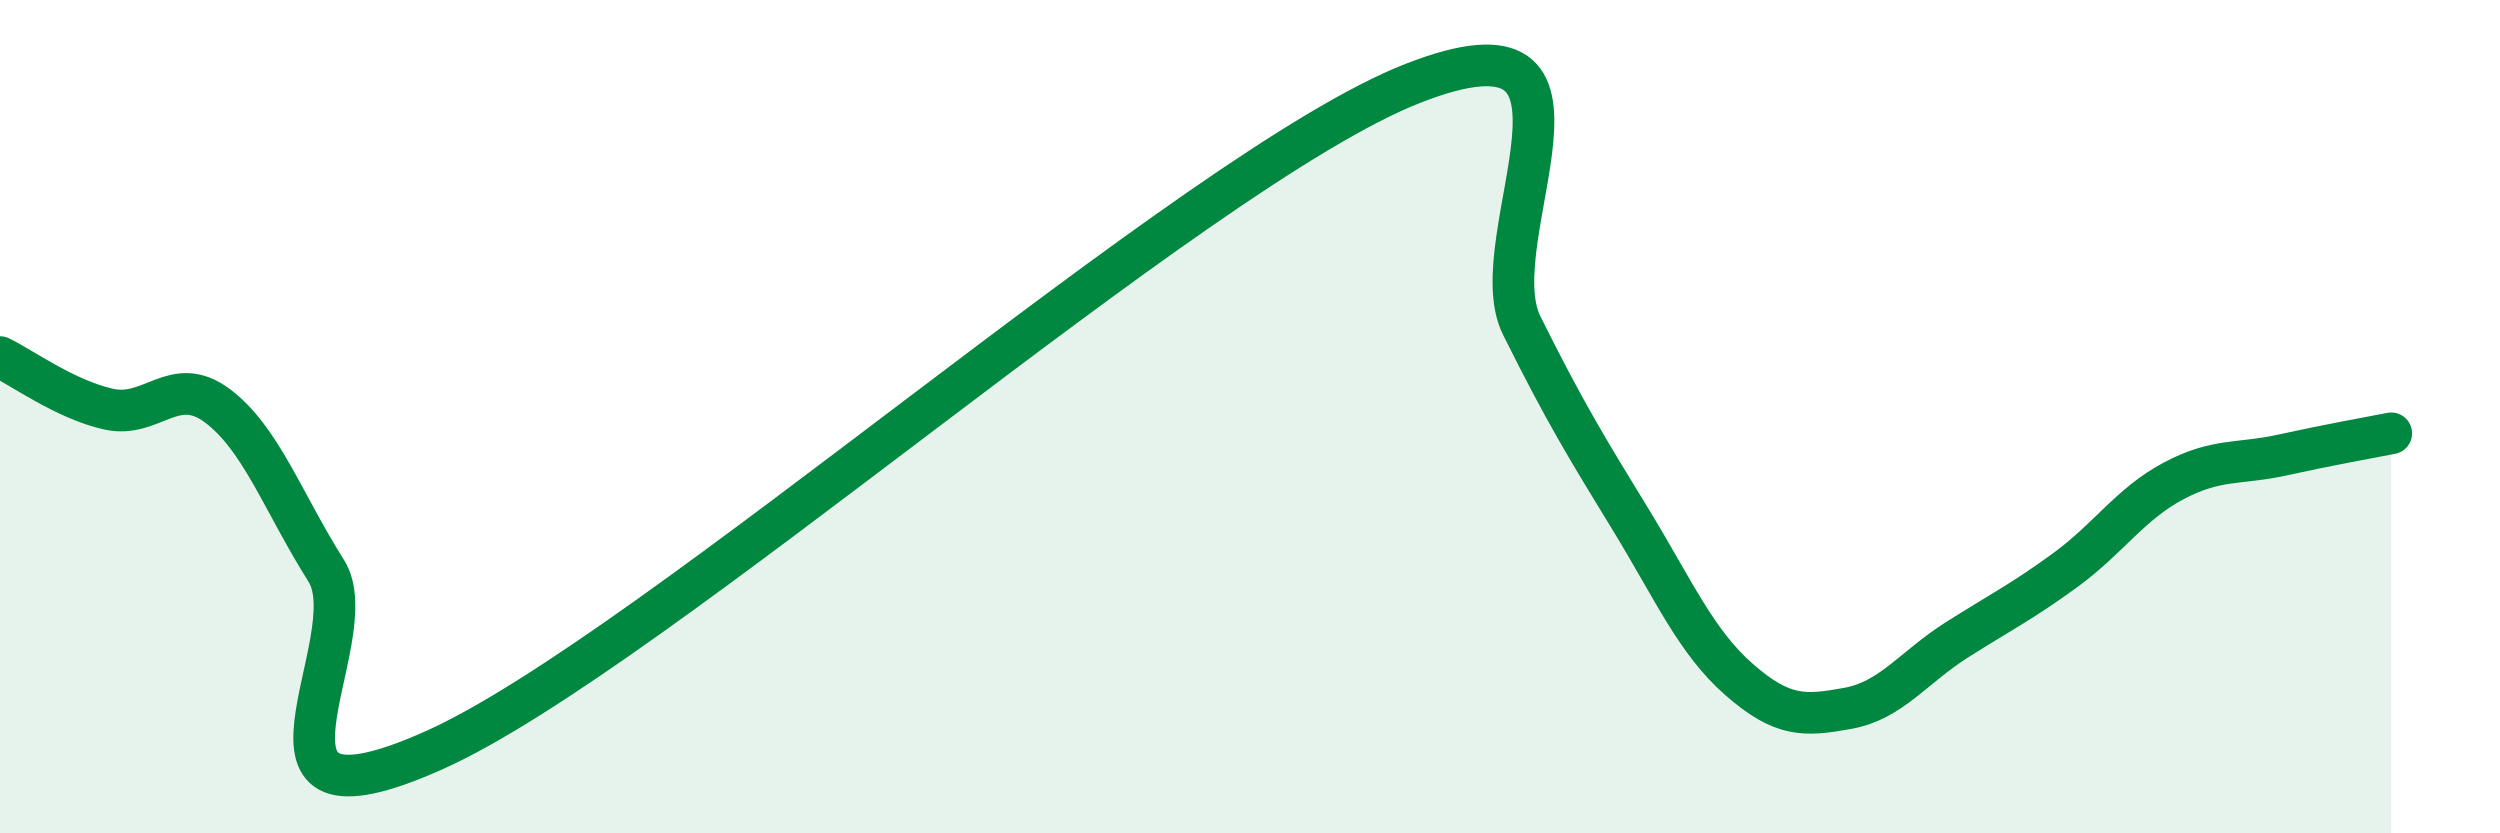
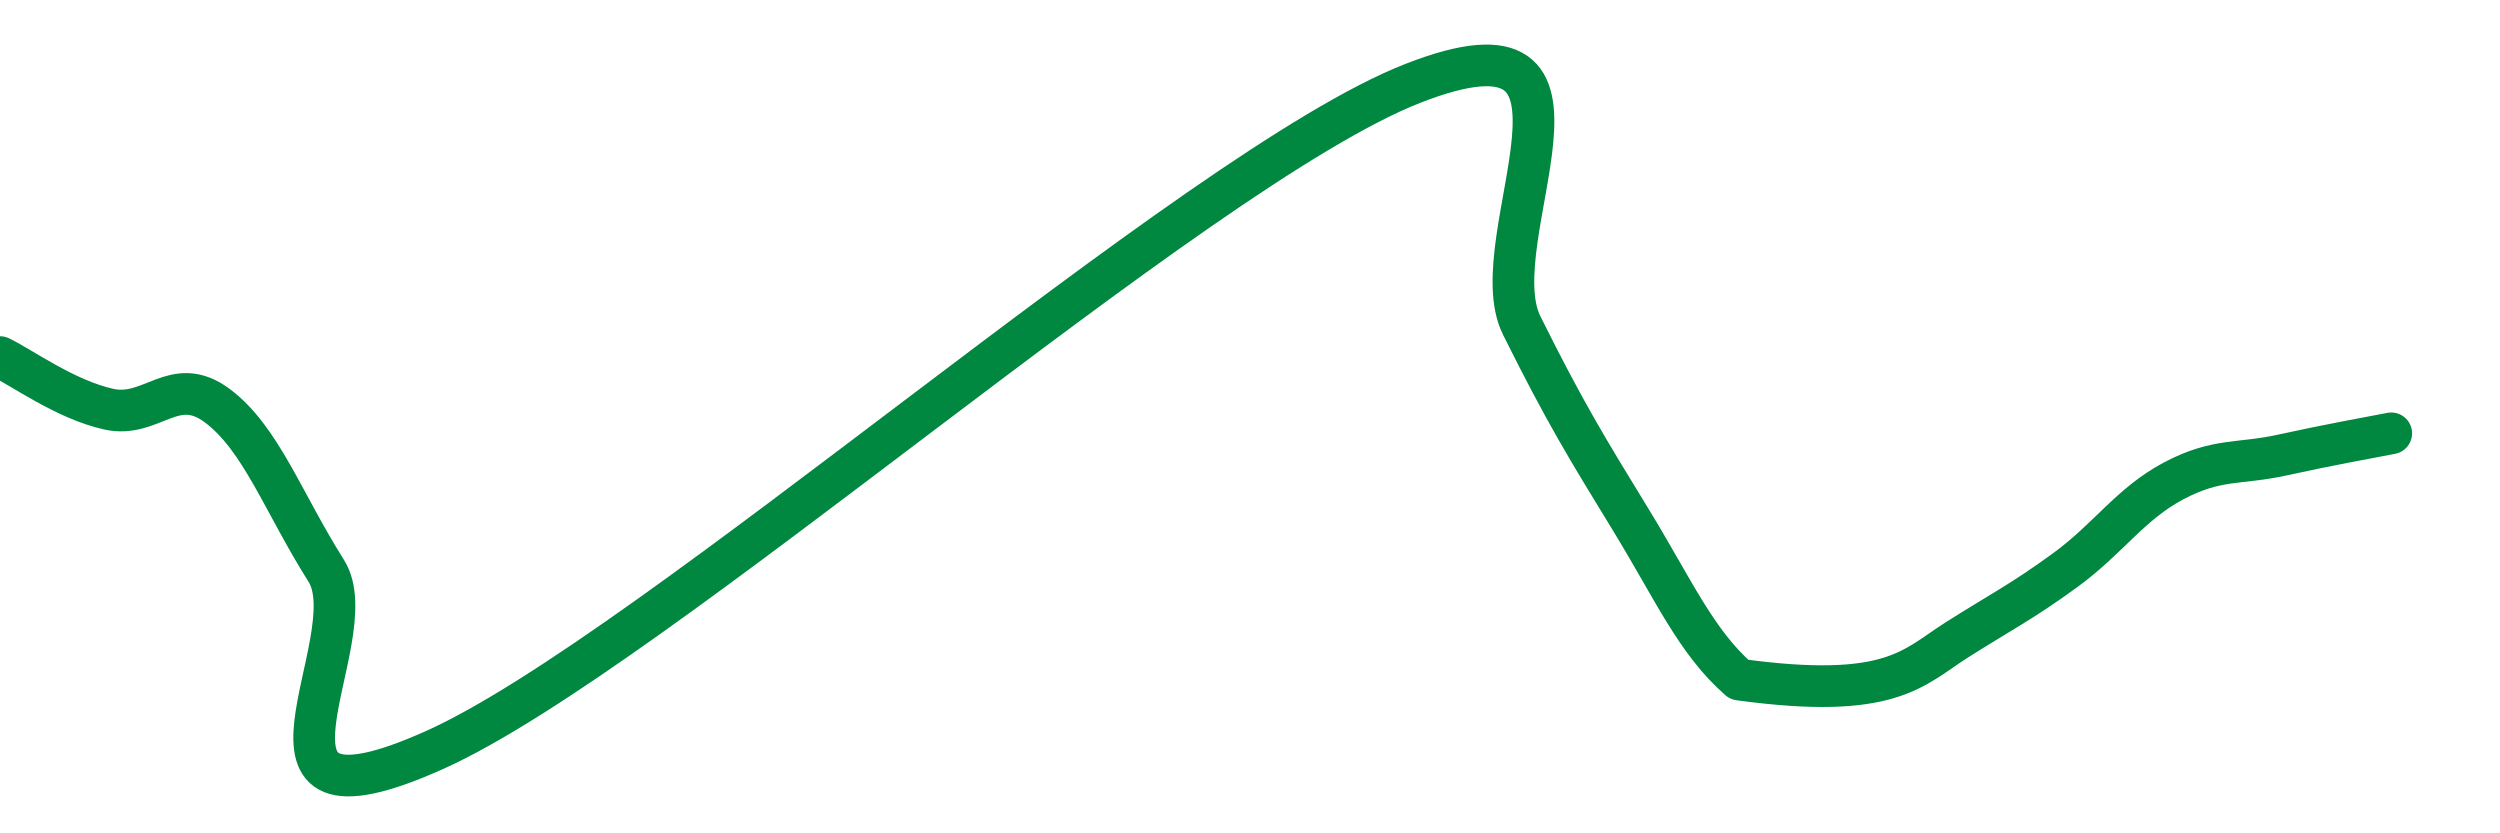
<svg xmlns="http://www.w3.org/2000/svg" width="60" height="20" viewBox="0 0 60 20">
-   <path d="M 0,8.57 C 0.52,8.82 1.57,9.59 2.61,9.82 C 3.65,10.05 4.18,8.96 5.22,9.74 C 6.26,10.52 6.79,12.05 7.83,13.7 C 8.87,15.35 5.21,20.34 10.43,18 C 15.65,15.66 28.69,4.04 33.91,2 C 39.13,-0.04 35.48,5.72 36.52,7.81 C 37.56,9.9 38.09,10.76 39.13,12.46 C 40.17,14.16 40.7,15.4 41.74,16.31 C 42.78,17.22 43.31,17.19 44.35,17 C 45.39,16.81 45.92,16.02 46.96,15.36 C 48,14.7 48.53,14.44 49.57,13.68 C 50.61,12.92 51.13,12.09 52.17,11.54 C 53.21,10.99 53.74,11.15 54.78,10.92 C 55.82,10.69 56.87,10.5 57.39,10.4L57.39 20L0 20Z" fill="#008740" opacity="0.1" stroke-linecap="round" stroke-linejoin="round" />
-   <path d="M 0,8.57 C 0.52,8.82 1.57,9.59 2.61,9.82 C 3.65,10.05 4.18,8.96 5.22,9.74 C 6.26,10.52 6.79,12.05 7.83,13.7 C 8.87,15.35 5.21,20.34 10.43,18 C 15.65,15.66 28.69,4.04 33.91,2 C 39.13,-0.04 35.48,5.72 36.52,7.81 C 37.56,9.9 38.09,10.76 39.13,12.46 C 40.17,14.16 40.7,15.4 41.74,16.31 C 42.78,17.22 43.31,17.19 44.35,17 C 45.39,16.81 45.92,16.02 46.96,15.36 C 48,14.7 48.53,14.44 49.57,13.68 C 50.61,12.92 51.13,12.09 52.17,11.54 C 53.21,10.99 53.74,11.15 54.78,10.92 C 55.82,10.69 56.87,10.5 57.39,10.4" stroke="#008740" stroke-width="1" fill="none" stroke-linecap="round" stroke-linejoin="round" />
+   <path d="M 0,8.57 C 0.52,8.82 1.57,9.59 2.61,9.82 C 3.65,10.05 4.18,8.96 5.22,9.74 C 6.26,10.52 6.79,12.05 7.83,13.7 C 8.87,15.35 5.21,20.34 10.43,18 C 15.65,15.66 28.69,4.04 33.91,2 C 39.13,-0.04 35.48,5.72 36.52,7.81 C 37.56,9.9 38.09,10.76 39.13,12.46 C 40.17,14.16 40.7,15.4 41.74,16.31 C 45.39,16.81 45.92,16.02 46.96,15.36 C 48,14.7 48.53,14.44 49.57,13.68 C 50.61,12.92 51.13,12.09 52.17,11.54 C 53.21,10.99 53.74,11.15 54.78,10.92 C 55.82,10.69 56.87,10.5 57.39,10.4" stroke="#008740" stroke-width="1" fill="none" stroke-linecap="round" stroke-linejoin="round" />
</svg>